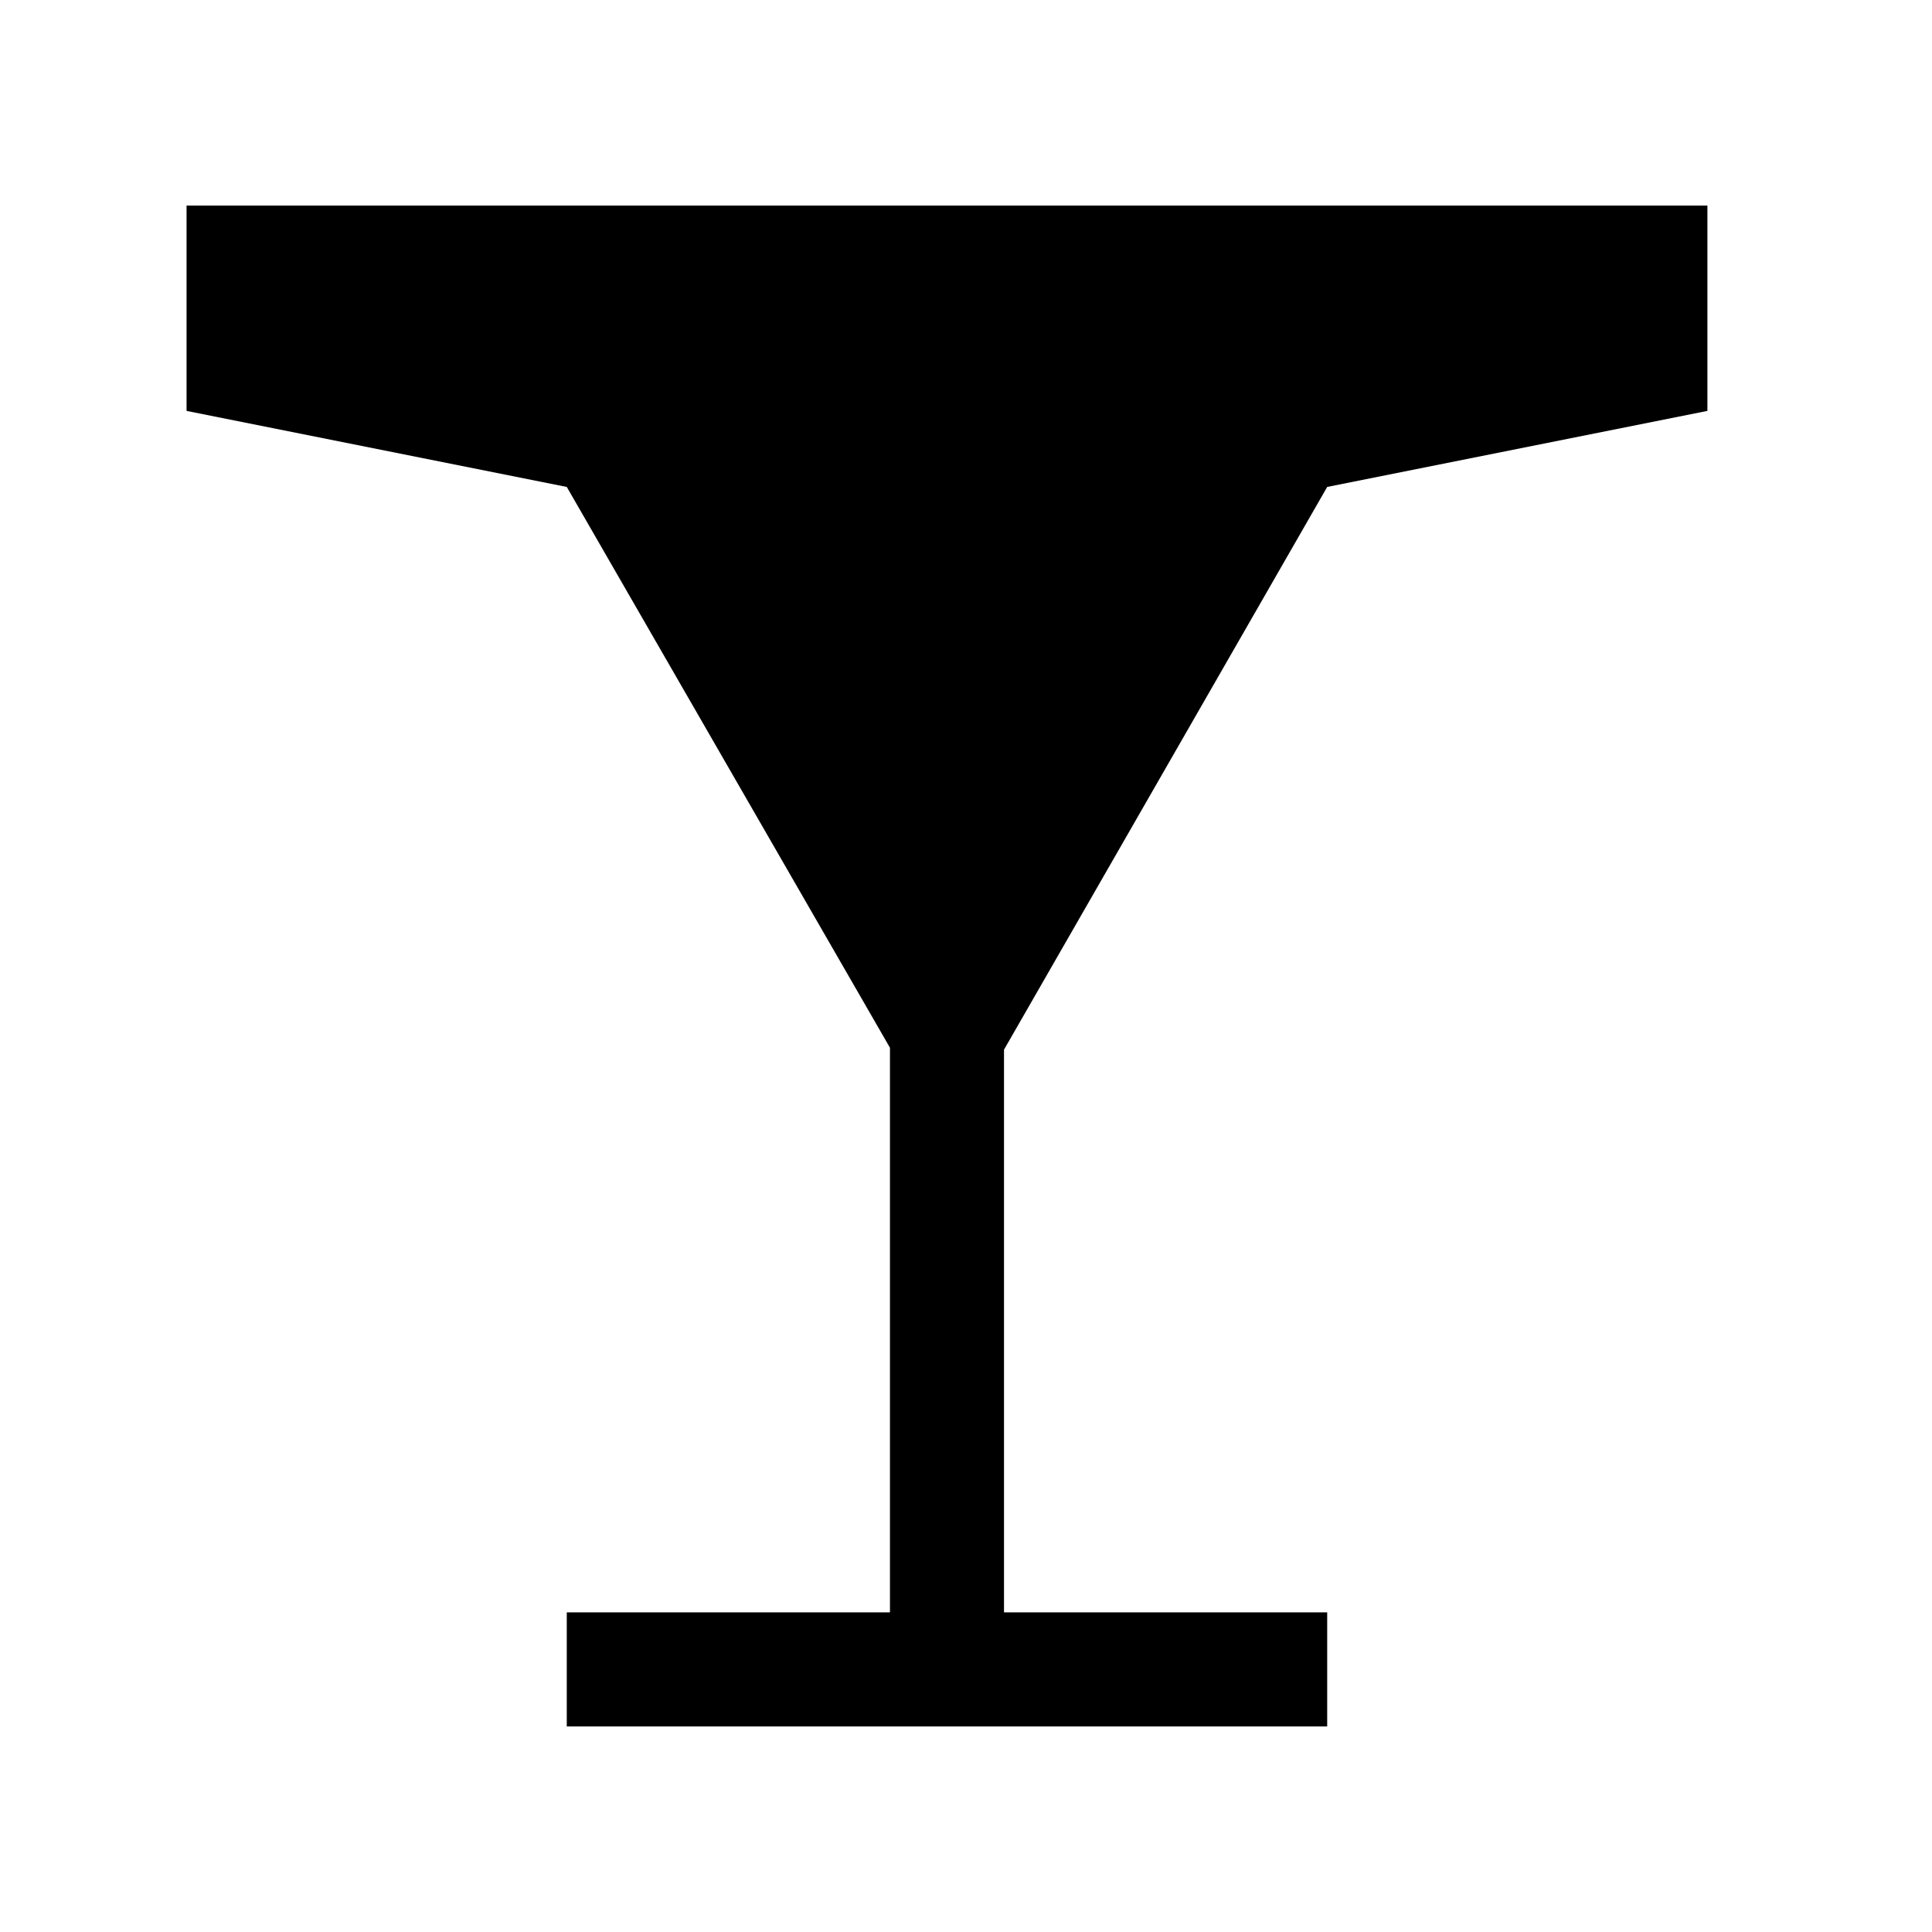
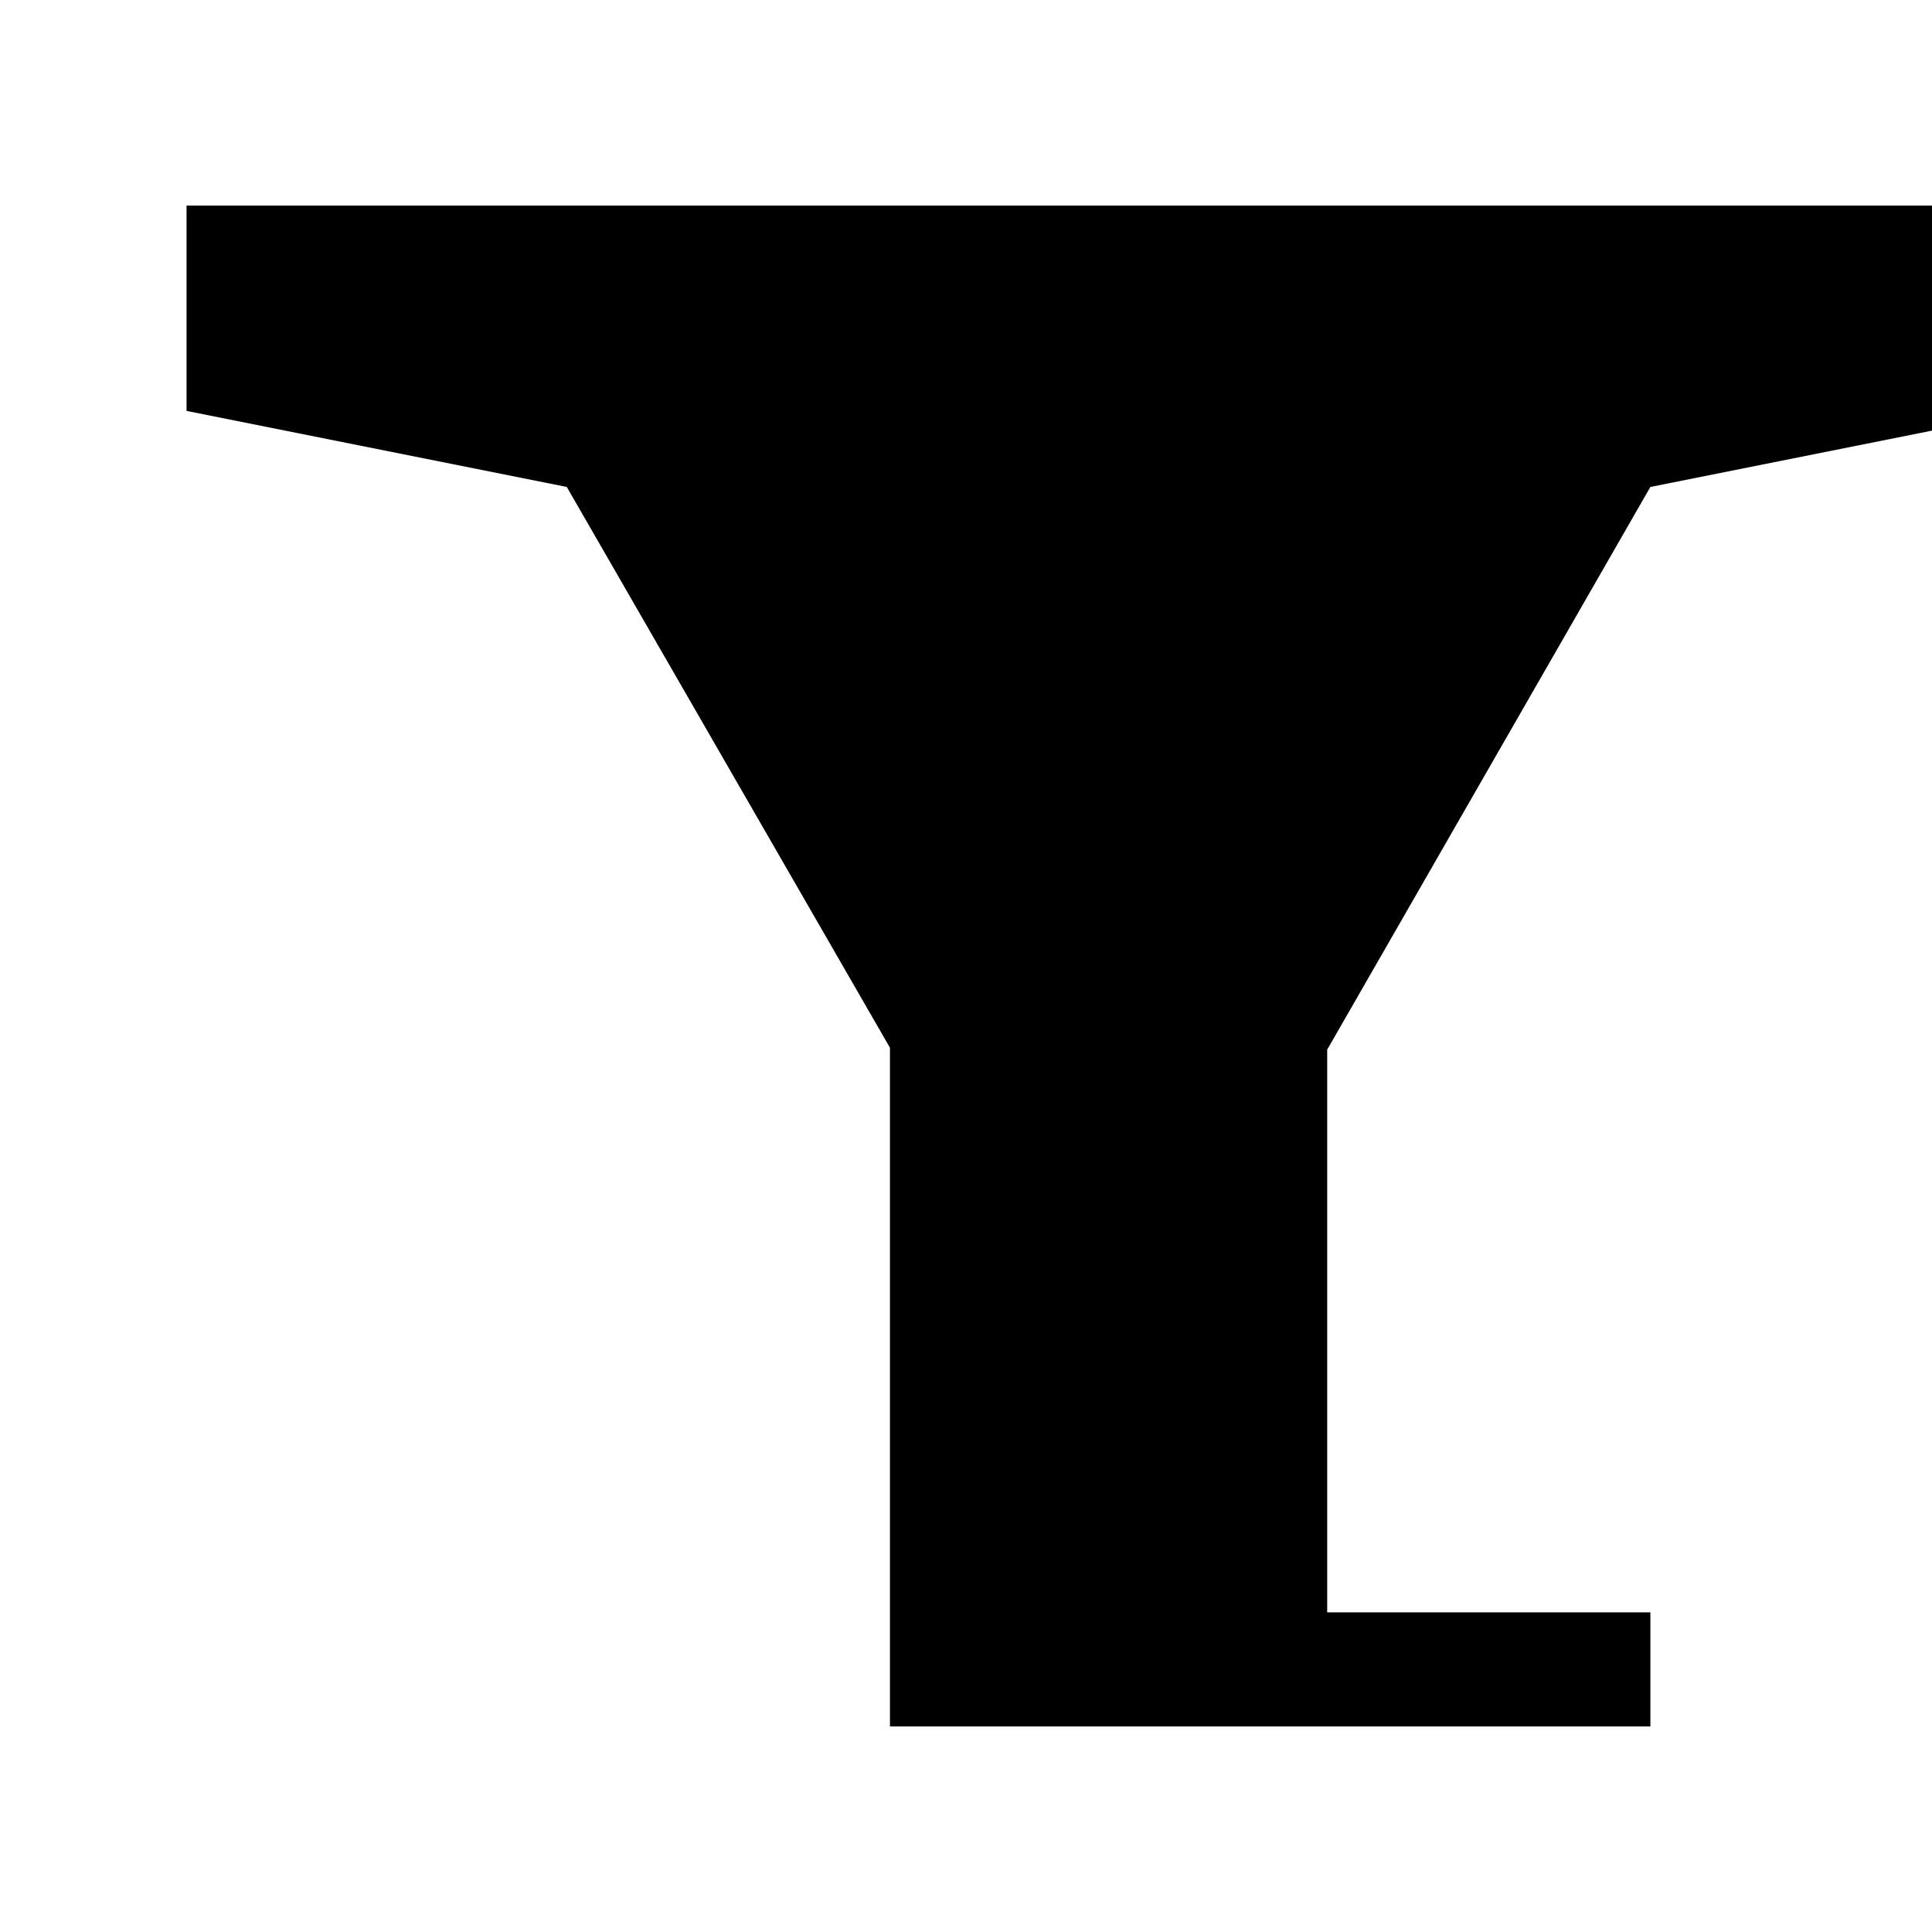
<svg xmlns="http://www.w3.org/2000/svg" fill="#000000" width="800px" height="800px" version="1.1" viewBox="144 144 512 512">
-   <path d="m193.44 198.48v54.41l100.76 20.152 85.648 148.62v149.63h-85.648v30.23h201.52v-30.23h-85.648v-149.12l85.648-149.13 100.76-20.152v-54.41z" />
+   <path d="m193.44 198.48v54.41l100.76 20.152 85.648 148.62v149.63v30.23h201.52v-30.23h-85.648v-149.12l85.648-149.13 100.76-20.152v-54.41z" />
</svg>